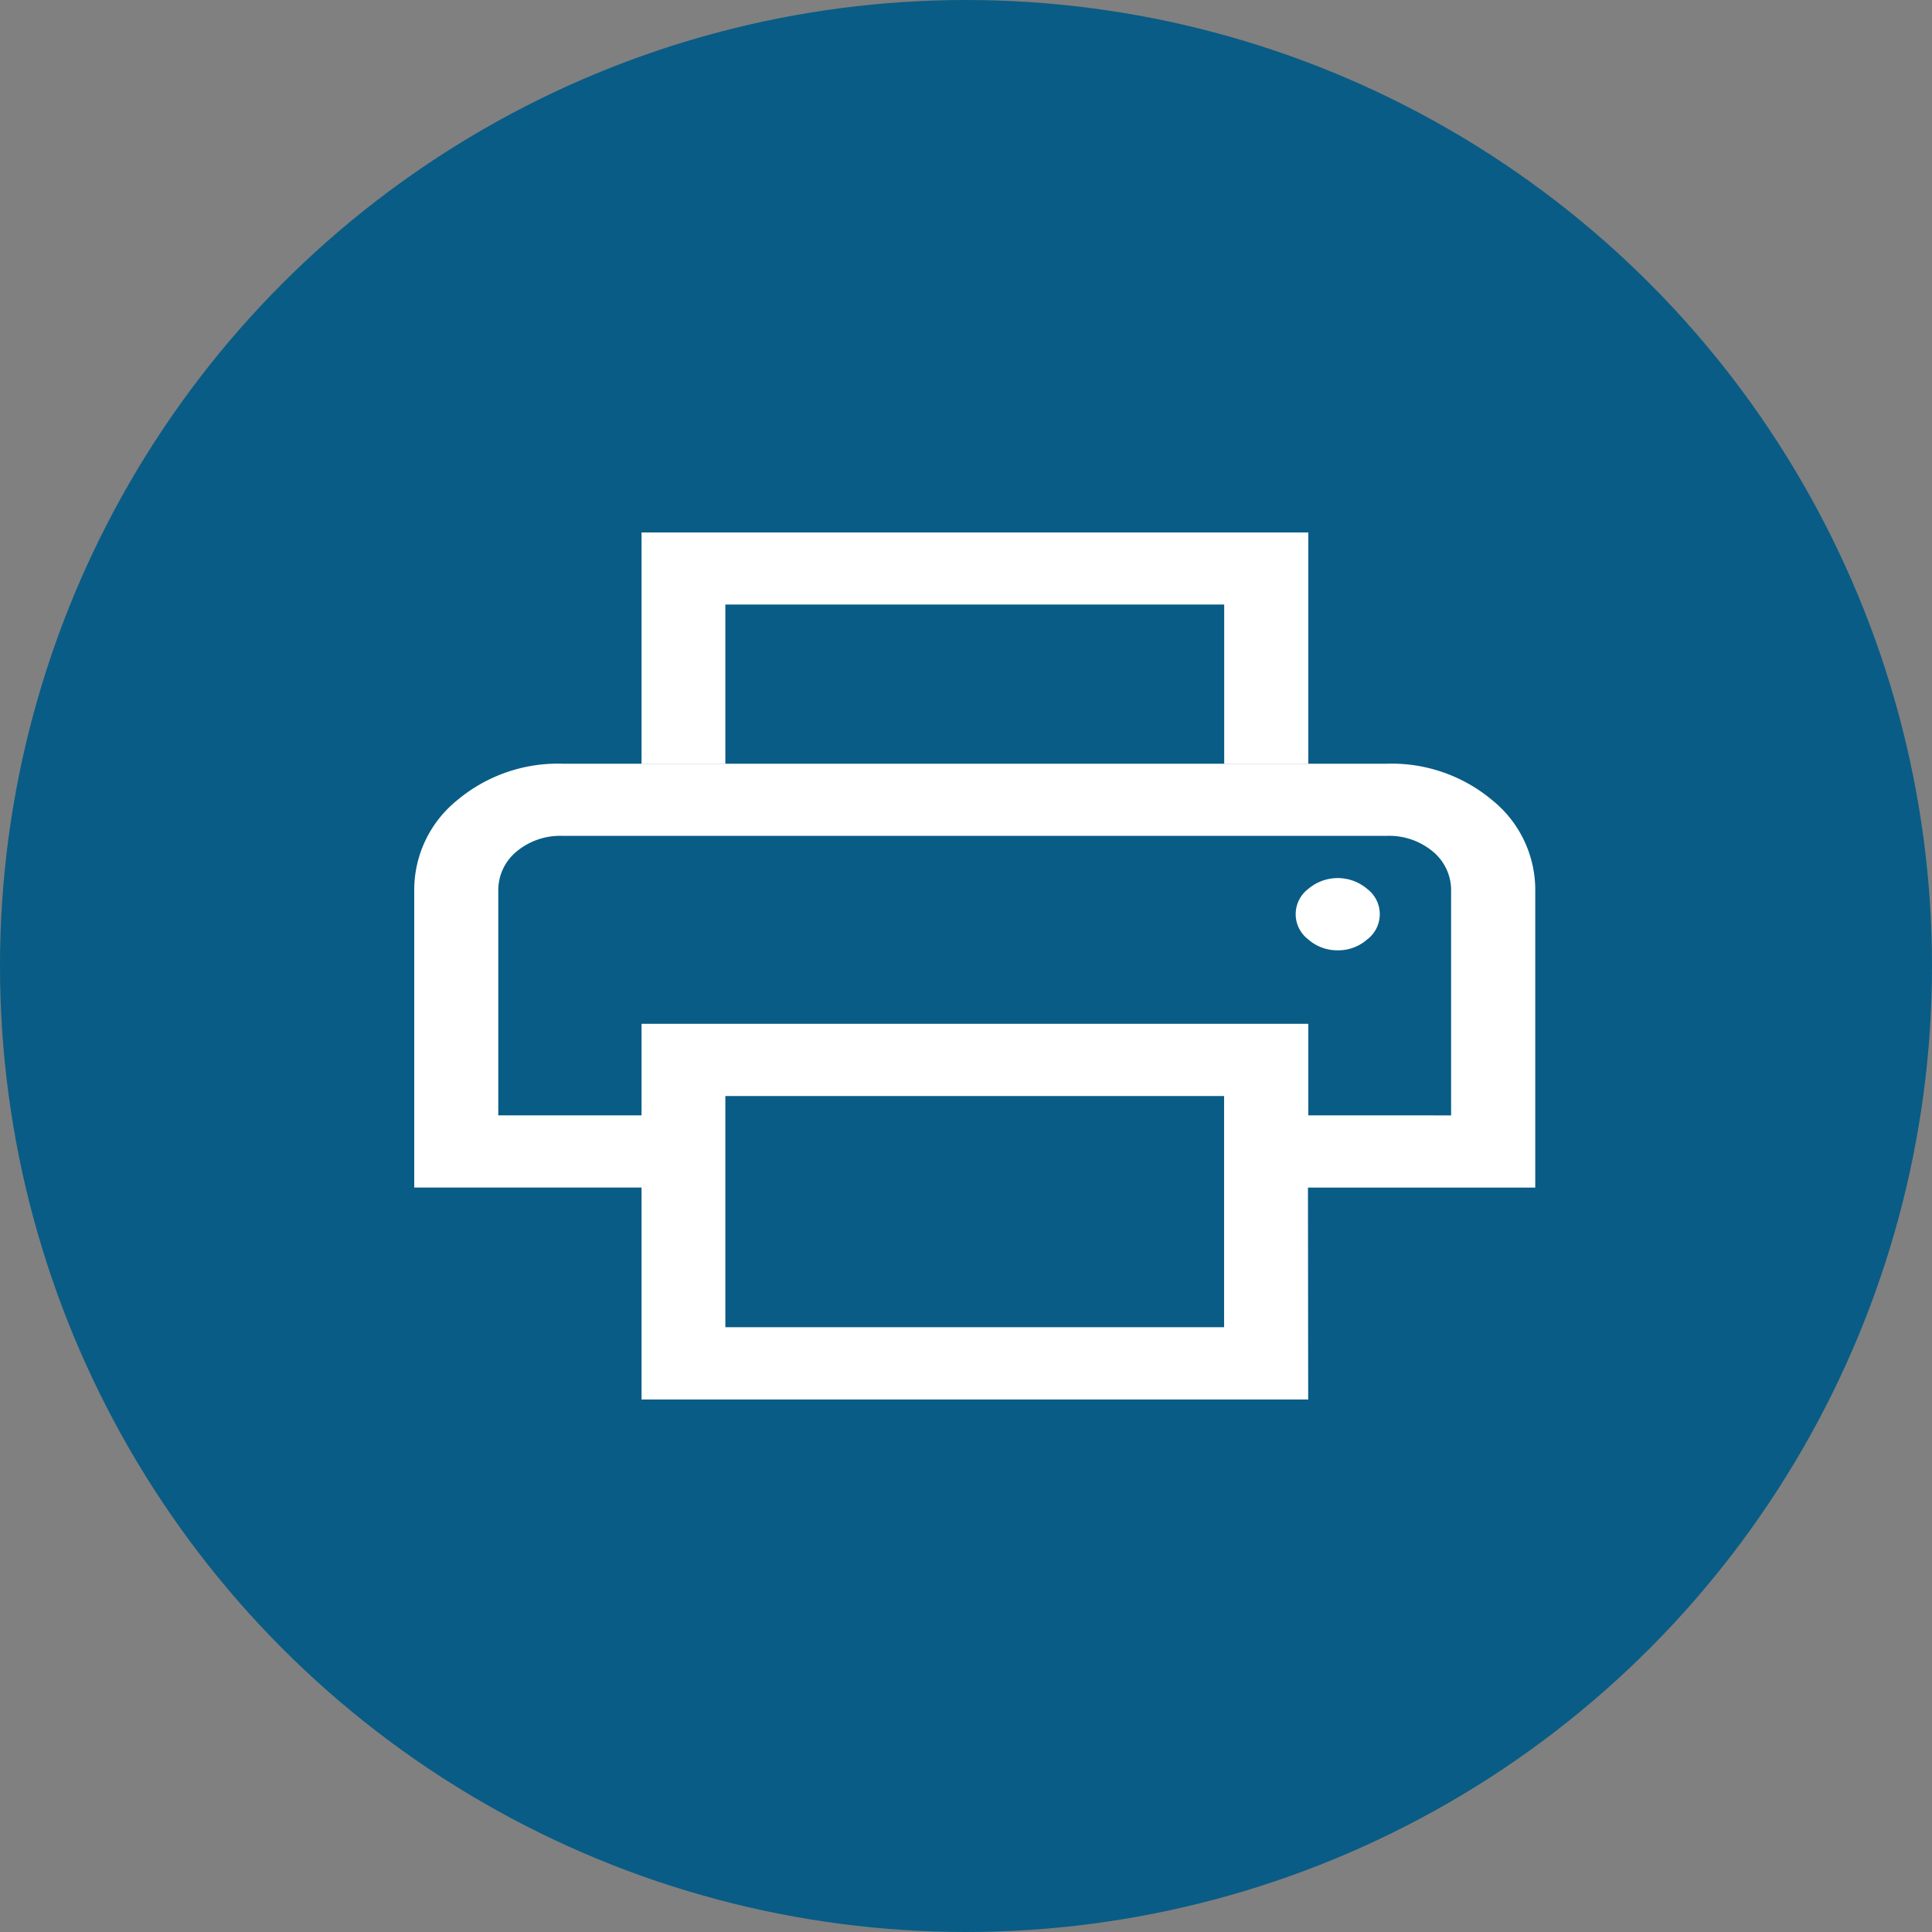
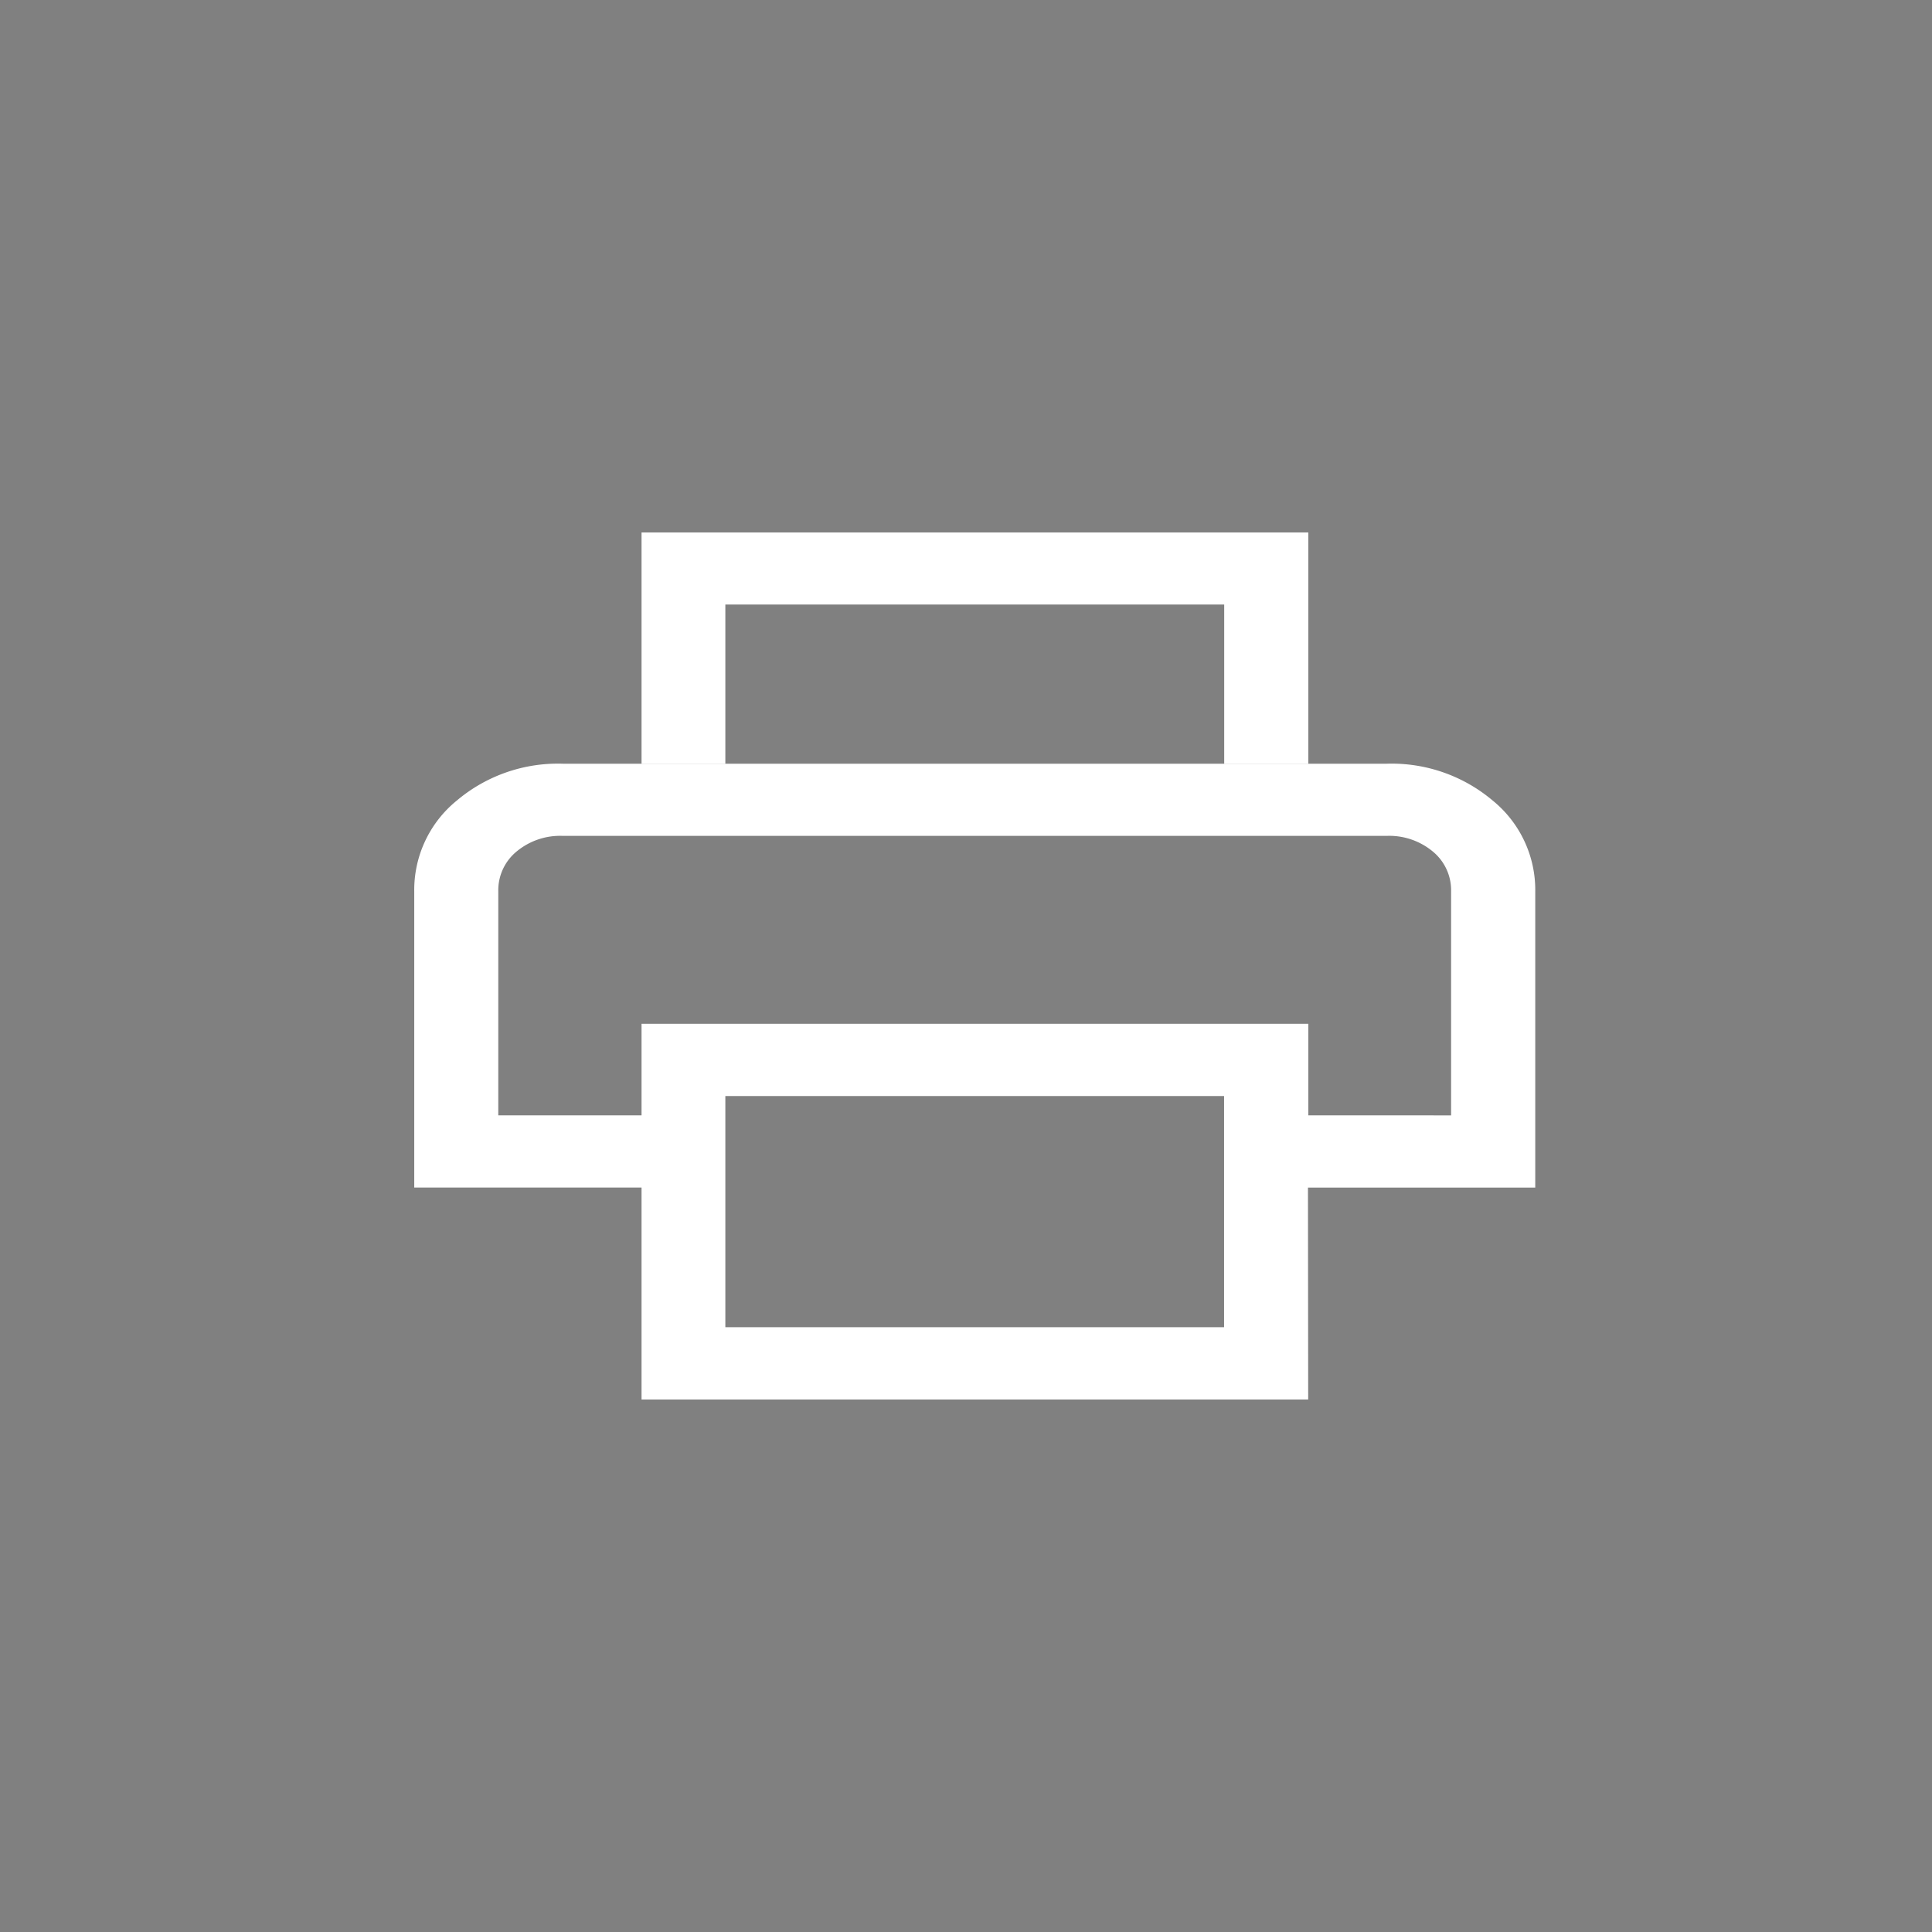
<svg xmlns="http://www.w3.org/2000/svg" width="34" height="34" viewBox="0 0 34 34">
  <rect x="0" y="0" width="34" height="34" fill="#808080" stroke="none" />
  <g id="Print_icon" transform="translate(-1450.34 -374.34)">
-     <circle id="Ellipse_30" data-name="Ellipse 30" cx="17" cy="17" r="17" transform="translate(1450.34 374.34)" fill="#095c85" />
-     <path id="print_FILL0_wght400_GRAD0_opsz48" d="M18.254,10.069v-2.8H9.475v2.8H8V6H19.734v4.069ZM5.48,11.341h0Zm14.772,2.013a.77.77,0,0,0,.518-.191.557.557,0,0,0,0-.89.8.8,0,0,0-1.036,0,.557.557,0,0,0,0,.89A.77.77,0,0,0,20.252,13.354Zm-2,6.633V15.918H9.475v4.069Zm1.48,1.272H8v-3.73H4V12.316a2.027,2.027,0,0,1,.752-1.6,2.757,2.757,0,0,1,1.862-.646h14.5a2.757,2.757,0,0,1,1.862.646,2.027,2.027,0,0,1,.752,1.6v5.214h-4Zm2.515-5V12.316a.882.882,0,0,0-.321-.7,1.2,1.2,0,0,0-.814-.276H6.614a1.2,1.2,0,0,0-.814.276.882.882,0,0,0-.321.7v3.942H8V14.647H19.734v1.611Z" transform="translate(1453.63 377.71)" fill="#fff" />
+     <path id="print_FILL0_wght400_GRAD0_opsz48" d="M18.254,10.069v-2.8H9.475v2.8H8V6H19.734v4.069ZM5.48,11.341h0Zm14.772,2.013A.77.77,0,0,0,20.252,13.354Zm-2,6.633V15.918H9.475v4.069Zm1.48,1.272H8v-3.73H4V12.316a2.027,2.027,0,0,1,.752-1.6,2.757,2.757,0,0,1,1.862-.646h14.5a2.757,2.757,0,0,1,1.862.646,2.027,2.027,0,0,1,.752,1.6v5.214h-4Zm2.515-5V12.316a.882.882,0,0,0-.321-.7,1.2,1.2,0,0,0-.814-.276H6.614a1.2,1.2,0,0,0-.814.276.882.882,0,0,0-.321.7v3.942H8V14.647H19.734v1.611Z" transform="translate(1453.63 377.71)" fill="#fff" />
  </g>
</svg>